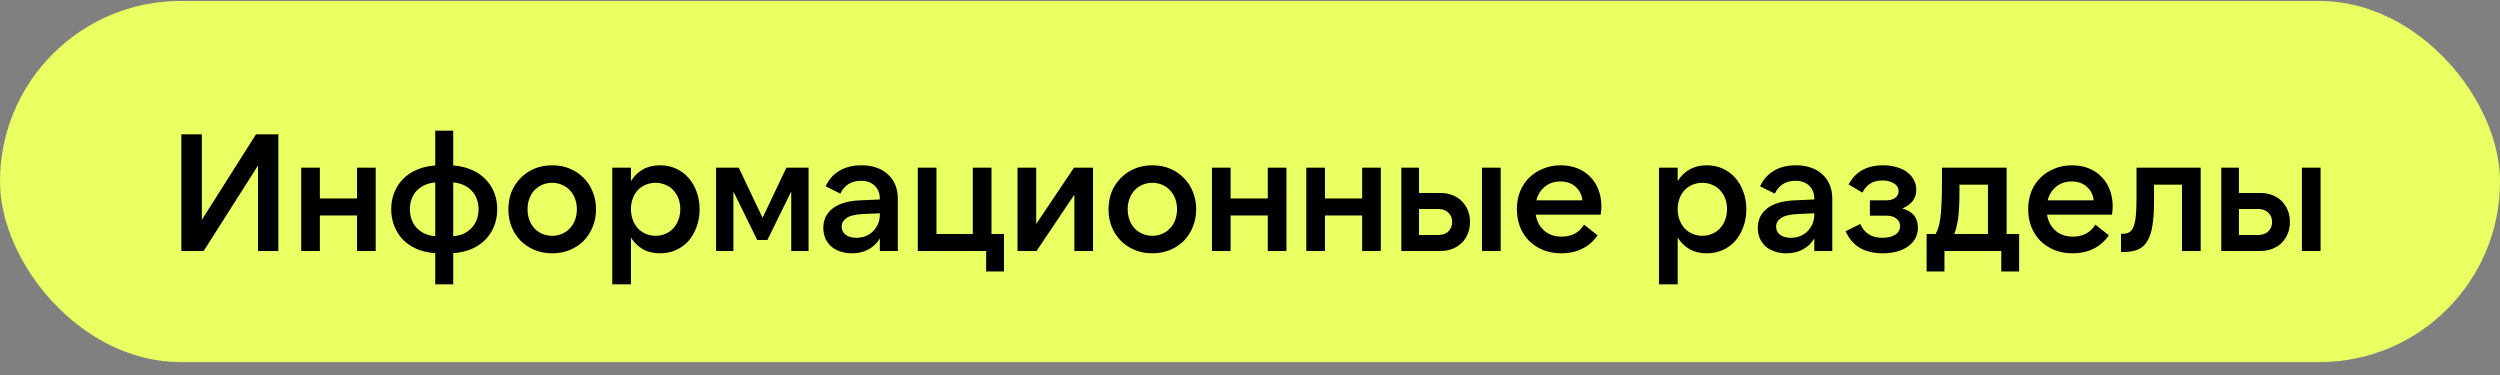
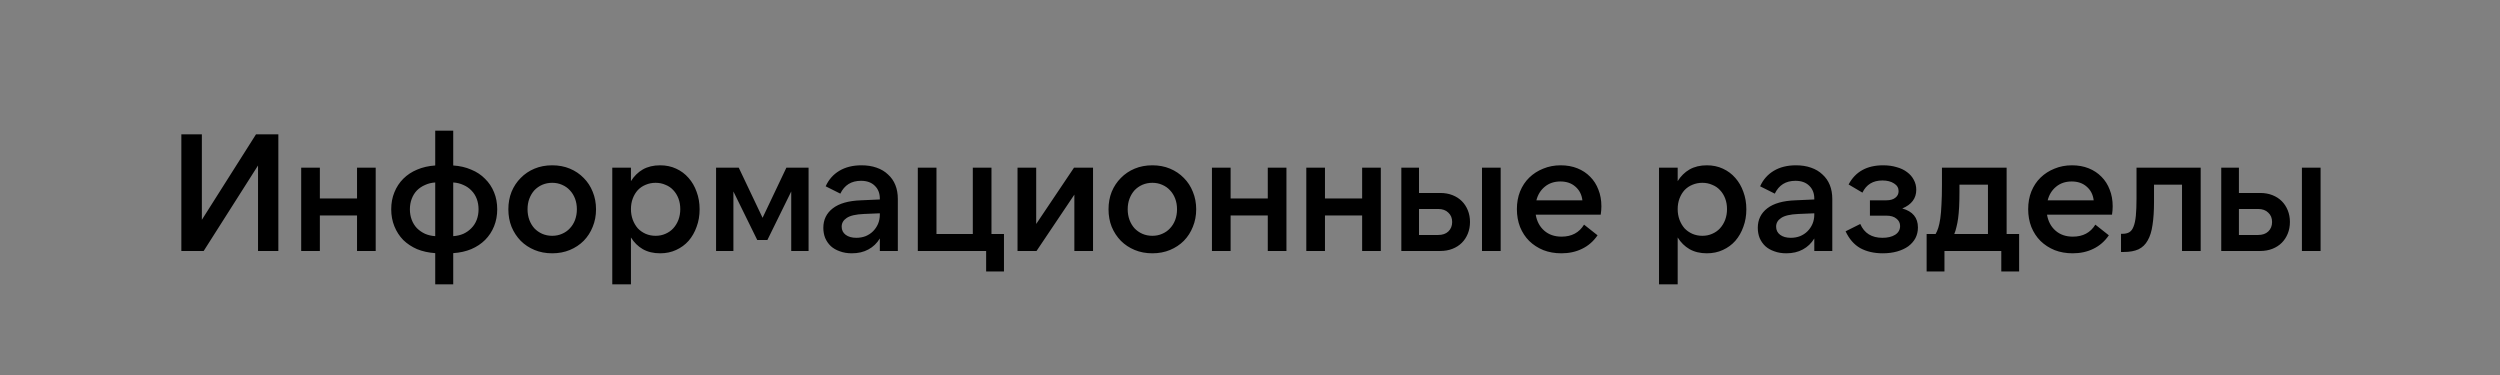
<svg xmlns="http://www.w3.org/2000/svg" width="180" height="27" viewBox="0 0 180 27" fill="none">
  <rect x="0" y="0" width="180" height="27" fill="#808080" stroke="none" />
-   <rect y="0.07" width="180" height="26" rx="13" fill="#E9FF62" />
  <path d="M18.578 18.07V11.914L14.665 18.07H13.057V9.67H14.534V15.826L18.433 9.67H20.041V18.07H18.578ZM27.05 12.07V18.07H25.706V15.514H23.03V18.07H21.686V12.07H23.03V14.29H25.706V12.07H27.05ZM31.336 9.406H32.632V11.914C33.112 11.946 33.544 12.046 33.928 12.214C34.32 12.374 34.652 12.594 34.924 12.874C35.204 13.146 35.42 13.47 35.572 13.846C35.724 14.214 35.8 14.622 35.8 15.07C35.8 15.51 35.724 15.918 35.572 16.294C35.42 16.67 35.204 16.998 34.924 17.278C34.652 17.55 34.32 17.77 33.928 17.938C33.544 18.098 33.112 18.194 32.632 18.226V20.47H31.336V18.226C30.856 18.194 30.42 18.098 30.028 17.938C29.644 17.77 29.312 17.55 29.032 17.278C28.76 16.998 28.548 16.67 28.396 16.294C28.244 15.918 28.168 15.51 28.168 15.07C28.168 14.622 28.244 14.214 28.396 13.846C28.548 13.47 28.76 13.146 29.032 12.874C29.312 12.594 29.644 12.374 30.028 12.214C30.42 12.046 30.856 11.946 31.336 11.914V9.406ZM32.632 17.002C32.896 16.986 33.14 16.93 33.364 16.834C33.588 16.73 33.78 16.594 33.94 16.426C34.108 16.258 34.236 16.058 34.324 15.826C34.412 15.594 34.456 15.342 34.456 15.07C34.456 14.798 34.412 14.546 34.324 14.314C34.236 14.082 34.108 13.882 33.94 13.714C33.78 13.546 33.588 13.414 33.364 13.318C33.14 13.214 32.896 13.154 32.632 13.138V17.002ZM31.336 17.002V13.138C31.072 13.154 30.828 13.214 30.604 13.318C30.38 13.414 30.184 13.546 30.016 13.714C29.856 13.882 29.732 14.082 29.644 14.314C29.556 14.546 29.512 14.798 29.512 15.07C29.512 15.342 29.556 15.594 29.644 15.826C29.732 16.058 29.856 16.258 30.016 16.426C30.184 16.594 30.38 16.73 30.604 16.834C30.828 16.93 31.072 16.986 31.336 17.002ZM39.758 18.238C39.294 18.238 38.87 18.158 38.486 17.998C38.102 17.838 37.77 17.618 37.49 17.338C37.211 17.05 36.99 16.714 36.831 16.33C36.678 15.946 36.602 15.526 36.602 15.07C36.602 14.614 36.678 14.194 36.831 13.81C36.99 13.426 37.211 13.094 37.49 12.814C37.77 12.526 38.102 12.302 38.486 12.142C38.87 11.982 39.294 11.902 39.758 11.902C40.222 11.902 40.647 11.982 41.031 12.142C41.414 12.302 41.746 12.526 42.026 12.814C42.306 13.094 42.523 13.426 42.675 13.81C42.834 14.194 42.914 14.614 42.914 15.07C42.914 15.526 42.834 15.946 42.675 16.33C42.523 16.714 42.306 17.05 42.026 17.338C41.746 17.618 41.414 17.838 41.031 17.998C40.647 18.158 40.222 18.238 39.758 18.238ZM39.758 16.978C40.014 16.978 40.251 16.93 40.467 16.834C40.691 16.738 40.879 16.606 41.031 16.438C41.191 16.27 41.315 16.07 41.403 15.838C41.49 15.598 41.535 15.342 41.535 15.07C41.535 14.79 41.49 14.534 41.403 14.302C41.315 14.07 41.191 13.87 41.031 13.702C40.879 13.534 40.691 13.402 40.467 13.306C40.251 13.21 40.014 13.162 39.758 13.162C39.502 13.162 39.263 13.21 39.038 13.306C38.822 13.402 38.635 13.534 38.474 13.702C38.322 13.87 38.203 14.07 38.114 14.302C38.026 14.534 37.983 14.79 37.983 15.07C37.983 15.342 38.026 15.598 38.114 15.838C38.203 16.07 38.322 16.27 38.474 16.438C38.635 16.606 38.822 16.738 39.038 16.834C39.263 16.93 39.502 16.978 39.758 16.978ZM47.204 16.978C47.46 16.978 47.696 16.93 47.912 16.834C48.136 16.738 48.324 16.606 48.476 16.438C48.636 16.262 48.76 16.058 48.848 15.826C48.936 15.586 48.98 15.33 48.98 15.058C48.98 14.778 48.936 14.522 48.848 14.29C48.76 14.058 48.636 13.858 48.476 13.69C48.324 13.522 48.136 13.394 47.912 13.306C47.696 13.21 47.46 13.162 47.204 13.162C46.948 13.162 46.708 13.21 46.484 13.306C46.268 13.394 46.08 13.522 45.92 13.69C45.768 13.858 45.648 14.058 45.56 14.29C45.472 14.522 45.428 14.778 45.428 15.058C45.428 15.33 45.472 15.586 45.56 15.826C45.648 16.058 45.768 16.262 45.92 16.438C46.08 16.606 46.268 16.738 46.484 16.834C46.708 16.93 46.948 16.978 47.204 16.978ZM47.528 18.238C47.048 18.238 46.632 18.138 46.28 17.938C45.936 17.738 45.652 17.458 45.428 17.098V20.47H44.084V12.07H45.428V13.042C45.652 12.682 45.936 12.402 46.28 12.202C46.632 12.002 47.048 11.902 47.528 11.902C47.952 11.902 48.336 11.982 48.68 12.142C49.032 12.302 49.332 12.526 49.58 12.814C49.828 13.094 50.02 13.426 50.156 13.81C50.3 14.194 50.372 14.614 50.372 15.07C50.372 15.526 50.3 15.946 50.156 16.33C50.02 16.714 49.828 17.05 49.58 17.338C49.332 17.618 49.032 17.838 48.68 17.998C48.336 18.158 47.952 18.238 47.528 18.238ZM54.905 15.682L56.621 12.07H58.217V18.07H56.969V13.786L55.253 17.278H54.521L52.805 13.786V18.07H51.557V12.07H53.189L54.905 15.682ZM63.348 15.358L62.196 15.406C61.62 15.43 61.208 15.526 60.96 15.694C60.72 15.854 60.6 16.062 60.6 16.318C60.6 16.566 60.696 16.762 60.888 16.906C61.08 17.05 61.336 17.122 61.656 17.122C61.896 17.122 62.12 17.082 62.328 17.002C62.536 16.914 62.712 16.798 62.856 16.654C63.008 16.502 63.128 16.326 63.216 16.126C63.304 15.918 63.348 15.694 63.348 15.454V15.358ZM63.348 18.07V17.17C63.14 17.514 62.864 17.778 62.52 17.962C62.184 18.146 61.788 18.238 61.332 18.238C61.012 18.238 60.724 18.19 60.468 18.094C60.212 18.006 59.996 17.882 59.82 17.722C59.644 17.554 59.508 17.358 59.412 17.134C59.324 16.91 59.28 16.666 59.28 16.402C59.28 15.818 59.508 15.35 59.964 14.998C60.42 14.646 61.096 14.454 61.992 14.422L63.348 14.362V14.302C63.348 13.918 63.228 13.61 62.988 13.378C62.748 13.138 62.416 13.018 61.992 13.018C61.296 13.018 60.8 13.326 60.504 13.942L59.448 13.414C59.664 12.934 59.992 12.562 60.432 12.298C60.872 12.034 61.404 11.902 62.028 11.902C62.428 11.902 62.788 11.958 63.108 12.07C63.436 12.182 63.712 12.346 63.936 12.562C64.168 12.77 64.344 13.022 64.464 13.318C64.584 13.614 64.644 13.95 64.644 14.326V18.07H63.348ZM66.082 18.07V12.07H67.426V16.846H70.042V12.07H71.386V16.846H72.286V19.546H71.002V18.07H66.082ZM74.606 12.07V16.126L77.33 12.07H78.698V18.07H77.354V14.014L74.63 18.07H73.262V12.07H74.606ZM82.97 18.238C82.506 18.238 82.082 18.158 81.698 17.998C81.314 17.838 80.982 17.618 80.702 17.338C80.422 17.05 80.202 16.714 80.042 16.33C79.89 15.946 79.814 15.526 79.814 15.07C79.814 14.614 79.89 14.194 80.042 13.81C80.202 13.426 80.422 13.094 80.702 12.814C80.982 12.526 81.314 12.302 81.698 12.142C82.082 11.982 82.506 11.902 82.97 11.902C83.434 11.902 83.858 11.982 84.242 12.142C84.626 12.302 84.958 12.526 85.238 12.814C85.518 13.094 85.734 13.426 85.886 13.81C86.046 14.194 86.126 14.614 86.126 15.07C86.126 15.526 86.046 15.946 85.886 16.33C85.734 16.714 85.518 17.05 85.238 17.338C84.958 17.618 84.626 17.838 84.242 17.998C83.858 18.158 83.434 18.238 82.97 18.238ZM82.97 16.978C83.226 16.978 83.462 16.93 83.678 16.834C83.902 16.738 84.09 16.606 84.242 16.438C84.402 16.27 84.526 16.07 84.614 15.838C84.702 15.598 84.746 15.342 84.746 15.07C84.746 14.79 84.702 14.534 84.614 14.302C84.526 14.07 84.402 13.87 84.242 13.702C84.09 13.534 83.902 13.402 83.678 13.306C83.462 13.21 83.226 13.162 82.97 13.162C82.714 13.162 82.474 13.21 82.25 13.306C82.034 13.402 81.846 13.534 81.686 13.702C81.534 13.87 81.414 14.07 81.326 14.302C81.238 14.534 81.194 14.79 81.194 15.07C81.194 15.342 81.238 15.598 81.326 15.838C81.414 16.07 81.534 16.27 81.686 16.438C81.846 16.606 82.034 16.738 82.25 16.834C82.474 16.93 82.714 16.978 82.97 16.978ZM92.624 12.07V18.07H91.28V15.514H88.604V18.07H87.26V12.07H88.604V14.29H91.28V12.07H92.624ZM99.418 12.07V18.07H98.074V15.514H95.398V18.07H94.054V12.07H95.398V14.29H98.074V12.07H99.418ZM106.704 12.07H108.048V18.07H106.704V12.07ZM102.168 16.918H103.548C103.86 16.918 104.104 16.834 104.28 16.666C104.464 16.49 104.556 16.262 104.556 15.982C104.556 15.702 104.464 15.478 104.28 15.31C104.104 15.134 103.86 15.046 103.548 15.046H102.168V16.918ZM103.704 18.07H100.896V12.07H102.168V13.894H103.704C104.024 13.894 104.316 13.946 104.58 14.05C104.844 14.154 105.068 14.298 105.252 14.482C105.436 14.666 105.58 14.886 105.684 15.142C105.788 15.398 105.84 15.678 105.84 15.982C105.84 16.286 105.788 16.566 105.684 16.822C105.58 17.078 105.436 17.298 105.252 17.482C105.068 17.666 104.844 17.81 104.58 17.914C104.316 18.018 104.024 18.07 103.704 18.07ZM110.62 14.422H113.932C113.884 14.014 113.716 13.686 113.428 13.438C113.148 13.19 112.788 13.066 112.348 13.066C111.908 13.066 111.536 13.19 111.232 13.438C110.928 13.686 110.724 14.014 110.62 14.422ZM112.42 18.238C111.948 18.238 111.516 18.162 111.124 18.01C110.732 17.85 110.392 17.63 110.104 17.35C109.824 17.07 109.604 16.734 109.444 16.342C109.292 15.95 109.216 15.522 109.216 15.058C109.216 14.594 109.292 14.17 109.444 13.786C109.604 13.394 109.824 13.062 110.104 12.79C110.392 12.51 110.728 12.294 111.112 12.142C111.496 11.982 111.916 11.902 112.372 11.902C112.812 11.902 113.212 11.974 113.572 12.118C113.932 12.262 114.24 12.466 114.496 12.73C114.752 12.986 114.948 13.294 115.084 13.654C115.228 14.014 115.3 14.414 115.3 14.854C115.3 14.942 115.296 15.038 115.288 15.142C115.28 15.238 115.268 15.342 115.252 15.454H110.572C110.652 15.934 110.856 16.318 111.184 16.606C111.512 16.894 111.928 17.038 112.432 17.038C113.16 17.038 113.7 16.75 114.052 16.174L115.024 16.942C114.728 17.374 114.356 17.698 113.908 17.914C113.468 18.13 112.972 18.238 112.42 18.238ZM122.569 16.978C122.825 16.978 123.061 16.93 123.277 16.834C123.501 16.738 123.689 16.606 123.841 16.438C124.001 16.262 124.125 16.058 124.213 15.826C124.301 15.586 124.345 15.33 124.345 15.058C124.345 14.778 124.301 14.522 124.213 14.29C124.125 14.058 124.001 13.858 123.841 13.69C123.689 13.522 123.501 13.394 123.277 13.306C123.061 13.21 122.825 13.162 122.569 13.162C122.313 13.162 122.073 13.21 121.849 13.306C121.633 13.394 121.445 13.522 121.285 13.69C121.133 13.858 121.013 14.058 120.925 14.29C120.837 14.522 120.793 14.778 120.793 15.058C120.793 15.33 120.837 15.586 120.925 15.826C121.013 16.058 121.133 16.262 121.285 16.438C121.445 16.606 121.633 16.738 121.849 16.834C122.073 16.93 122.313 16.978 122.569 16.978ZM122.893 18.238C122.413 18.238 121.997 18.138 121.645 17.938C121.301 17.738 121.017 17.458 120.793 17.098V20.47H119.449V12.07H120.793V13.042C121.017 12.682 121.301 12.402 121.645 12.202C121.997 12.002 122.413 11.902 122.893 11.902C123.317 11.902 123.701 11.982 124.045 12.142C124.397 12.302 124.697 12.526 124.945 12.814C125.193 13.094 125.385 13.426 125.521 13.81C125.665 14.194 125.737 14.614 125.737 15.07C125.737 15.526 125.665 15.946 125.521 16.33C125.385 16.714 125.193 17.05 124.945 17.338C124.697 17.618 124.397 17.838 124.045 17.998C123.701 18.158 123.317 18.238 122.893 18.238ZM130.629 15.358L129.477 15.406C128.901 15.43 128.489 15.526 128.241 15.694C128.001 15.854 127.881 16.062 127.881 16.318C127.881 16.566 127.977 16.762 128.169 16.906C128.361 17.05 128.617 17.122 128.937 17.122C129.177 17.122 129.401 17.082 129.609 17.002C129.817 16.914 129.993 16.798 130.137 16.654C130.289 16.502 130.409 16.326 130.497 16.126C130.585 15.918 130.629 15.694 130.629 15.454V15.358ZM130.629 18.07V17.17C130.421 17.514 130.145 17.778 129.801 17.962C129.465 18.146 129.069 18.238 128.613 18.238C128.293 18.238 128.005 18.19 127.749 18.094C127.493 18.006 127.277 17.882 127.101 17.722C126.925 17.554 126.789 17.358 126.693 17.134C126.605 16.91 126.561 16.666 126.561 16.402C126.561 15.818 126.789 15.35 127.245 14.998C127.701 14.646 128.377 14.454 129.273 14.422L130.629 14.362V14.302C130.629 13.918 130.509 13.61 130.269 13.378C130.029 13.138 129.697 13.018 129.273 13.018C128.577 13.018 128.081 13.326 127.785 13.942L126.729 13.414C126.945 12.934 127.273 12.562 127.713 12.298C128.153 12.034 128.685 11.902 129.309 11.902C129.709 11.902 130.069 11.958 130.389 12.07C130.717 12.182 130.993 12.346 131.217 12.562C131.449 12.77 131.625 13.022 131.745 13.318C131.865 13.614 131.925 13.95 131.925 14.326V18.07H130.629ZM135.559 18.238C134.935 18.238 134.395 18.114 133.939 17.866C133.491 17.61 133.139 17.206 132.883 16.654L133.939 16.126C134.227 16.79 134.759 17.122 135.535 17.122C135.911 17.122 136.215 17.05 136.447 16.906C136.687 16.754 136.807 16.542 136.807 16.27C136.807 16.054 136.719 15.878 136.543 15.742C136.375 15.598 136.131 15.526 135.811 15.526H134.635V14.422H135.823C136.095 14.422 136.307 14.362 136.459 14.242C136.619 14.122 136.699 13.962 136.699 13.762C136.699 13.53 136.591 13.346 136.375 13.21C136.159 13.066 135.879 12.994 135.535 12.994C134.855 12.994 134.375 13.286 134.095 13.87L133.099 13.282C133.587 12.362 134.415 11.902 135.583 11.902C135.943 11.902 136.267 11.946 136.555 12.034C136.851 12.114 137.103 12.234 137.311 12.394C137.519 12.546 137.679 12.73 137.791 12.946C137.911 13.162 137.971 13.402 137.971 13.666C137.971 14.282 137.635 14.73 136.963 15.01C137.715 15.218 138.091 15.674 138.091 16.378C138.091 16.658 138.031 16.914 137.911 17.146C137.791 17.37 137.619 17.566 137.395 17.734C137.171 17.894 136.903 18.018 136.591 18.106C136.279 18.194 135.935 18.238 135.559 18.238ZM143.133 16.846V13.294H141.081V13.834C141.081 14.234 141.073 14.59 141.057 14.902C141.041 15.206 141.017 15.478 140.985 15.718C140.953 15.95 140.913 16.158 140.865 16.342C140.825 16.526 140.773 16.694 140.709 16.846H143.133ZM138.717 19.546V16.846H139.365C139.437 16.726 139.501 16.578 139.557 16.402C139.613 16.226 139.661 16.002 139.701 15.73C139.741 15.458 139.769 15.126 139.785 14.734C139.809 14.342 139.821 13.87 139.821 13.318V12.07H144.477V16.846H145.377V19.546H144.093V18.07H140.001V19.546H138.717ZM147.433 14.422H150.745C150.697 14.014 150.529 13.686 150.241 13.438C149.961 13.19 149.601 13.066 149.161 13.066C148.721 13.066 148.349 13.19 148.045 13.438C147.741 13.686 147.537 14.014 147.433 14.422ZM149.233 18.238C148.761 18.238 148.329 18.162 147.937 18.01C147.545 17.85 147.205 17.63 146.917 17.35C146.637 17.07 146.417 16.734 146.257 16.342C146.105 15.95 146.029 15.522 146.029 15.058C146.029 14.594 146.105 14.17 146.257 13.786C146.417 13.394 146.637 13.062 146.917 12.79C147.205 12.51 147.541 12.294 147.925 12.142C148.309 11.982 148.729 11.902 149.185 11.902C149.625 11.902 150.025 11.974 150.385 12.118C150.745 12.262 151.053 12.466 151.309 12.73C151.565 12.986 151.761 13.294 151.897 13.654C152.041 14.014 152.113 14.414 152.113 14.854C152.113 14.942 152.109 15.038 152.101 15.142C152.093 15.238 152.081 15.342 152.065 15.454H147.385C147.465 15.934 147.669 16.318 147.997 16.606C148.325 16.894 148.741 17.038 149.245 17.038C149.973 17.038 150.513 16.75 150.865 16.174L151.837 16.942C151.541 17.374 151.169 17.698 150.721 17.914C150.281 18.13 149.785 18.238 149.233 18.238ZM152.713 16.834H152.809C153.009 16.834 153.173 16.798 153.301 16.726C153.437 16.646 153.541 16.51 153.613 16.318C153.693 16.126 153.749 15.866 153.781 15.538C153.813 15.21 153.829 14.794 153.829 14.29V12.07H158.449V18.07H157.105V13.294H155.089V14.53C155.089 15.178 155.053 15.734 154.981 16.198C154.917 16.654 154.801 17.026 154.633 17.314C154.473 17.602 154.253 17.814 153.973 17.95C153.693 18.078 153.341 18.142 152.917 18.142H152.713V16.834ZM165.738 12.07H167.082V18.07H165.738V12.07ZM161.202 16.918H162.582C162.894 16.918 163.138 16.834 163.314 16.666C163.498 16.49 163.59 16.262 163.59 15.982C163.59 15.702 163.498 15.478 163.314 15.31C163.138 15.134 162.894 15.046 162.582 15.046H161.202V16.918ZM162.738 18.07H159.93V12.07H161.202V13.894H162.738C163.058 13.894 163.35 13.946 163.614 14.05C163.878 14.154 164.102 14.298 164.286 14.482C164.47 14.666 164.614 14.886 164.718 15.142C164.822 15.398 164.874 15.678 164.874 15.982C164.874 16.286 164.822 16.566 164.718 16.822C164.614 17.078 164.47 17.298 164.286 17.482C164.102 17.666 163.878 17.81 163.614 17.914C163.35 18.018 163.058 18.07 162.738 18.07Z" fill="black" />
</svg>